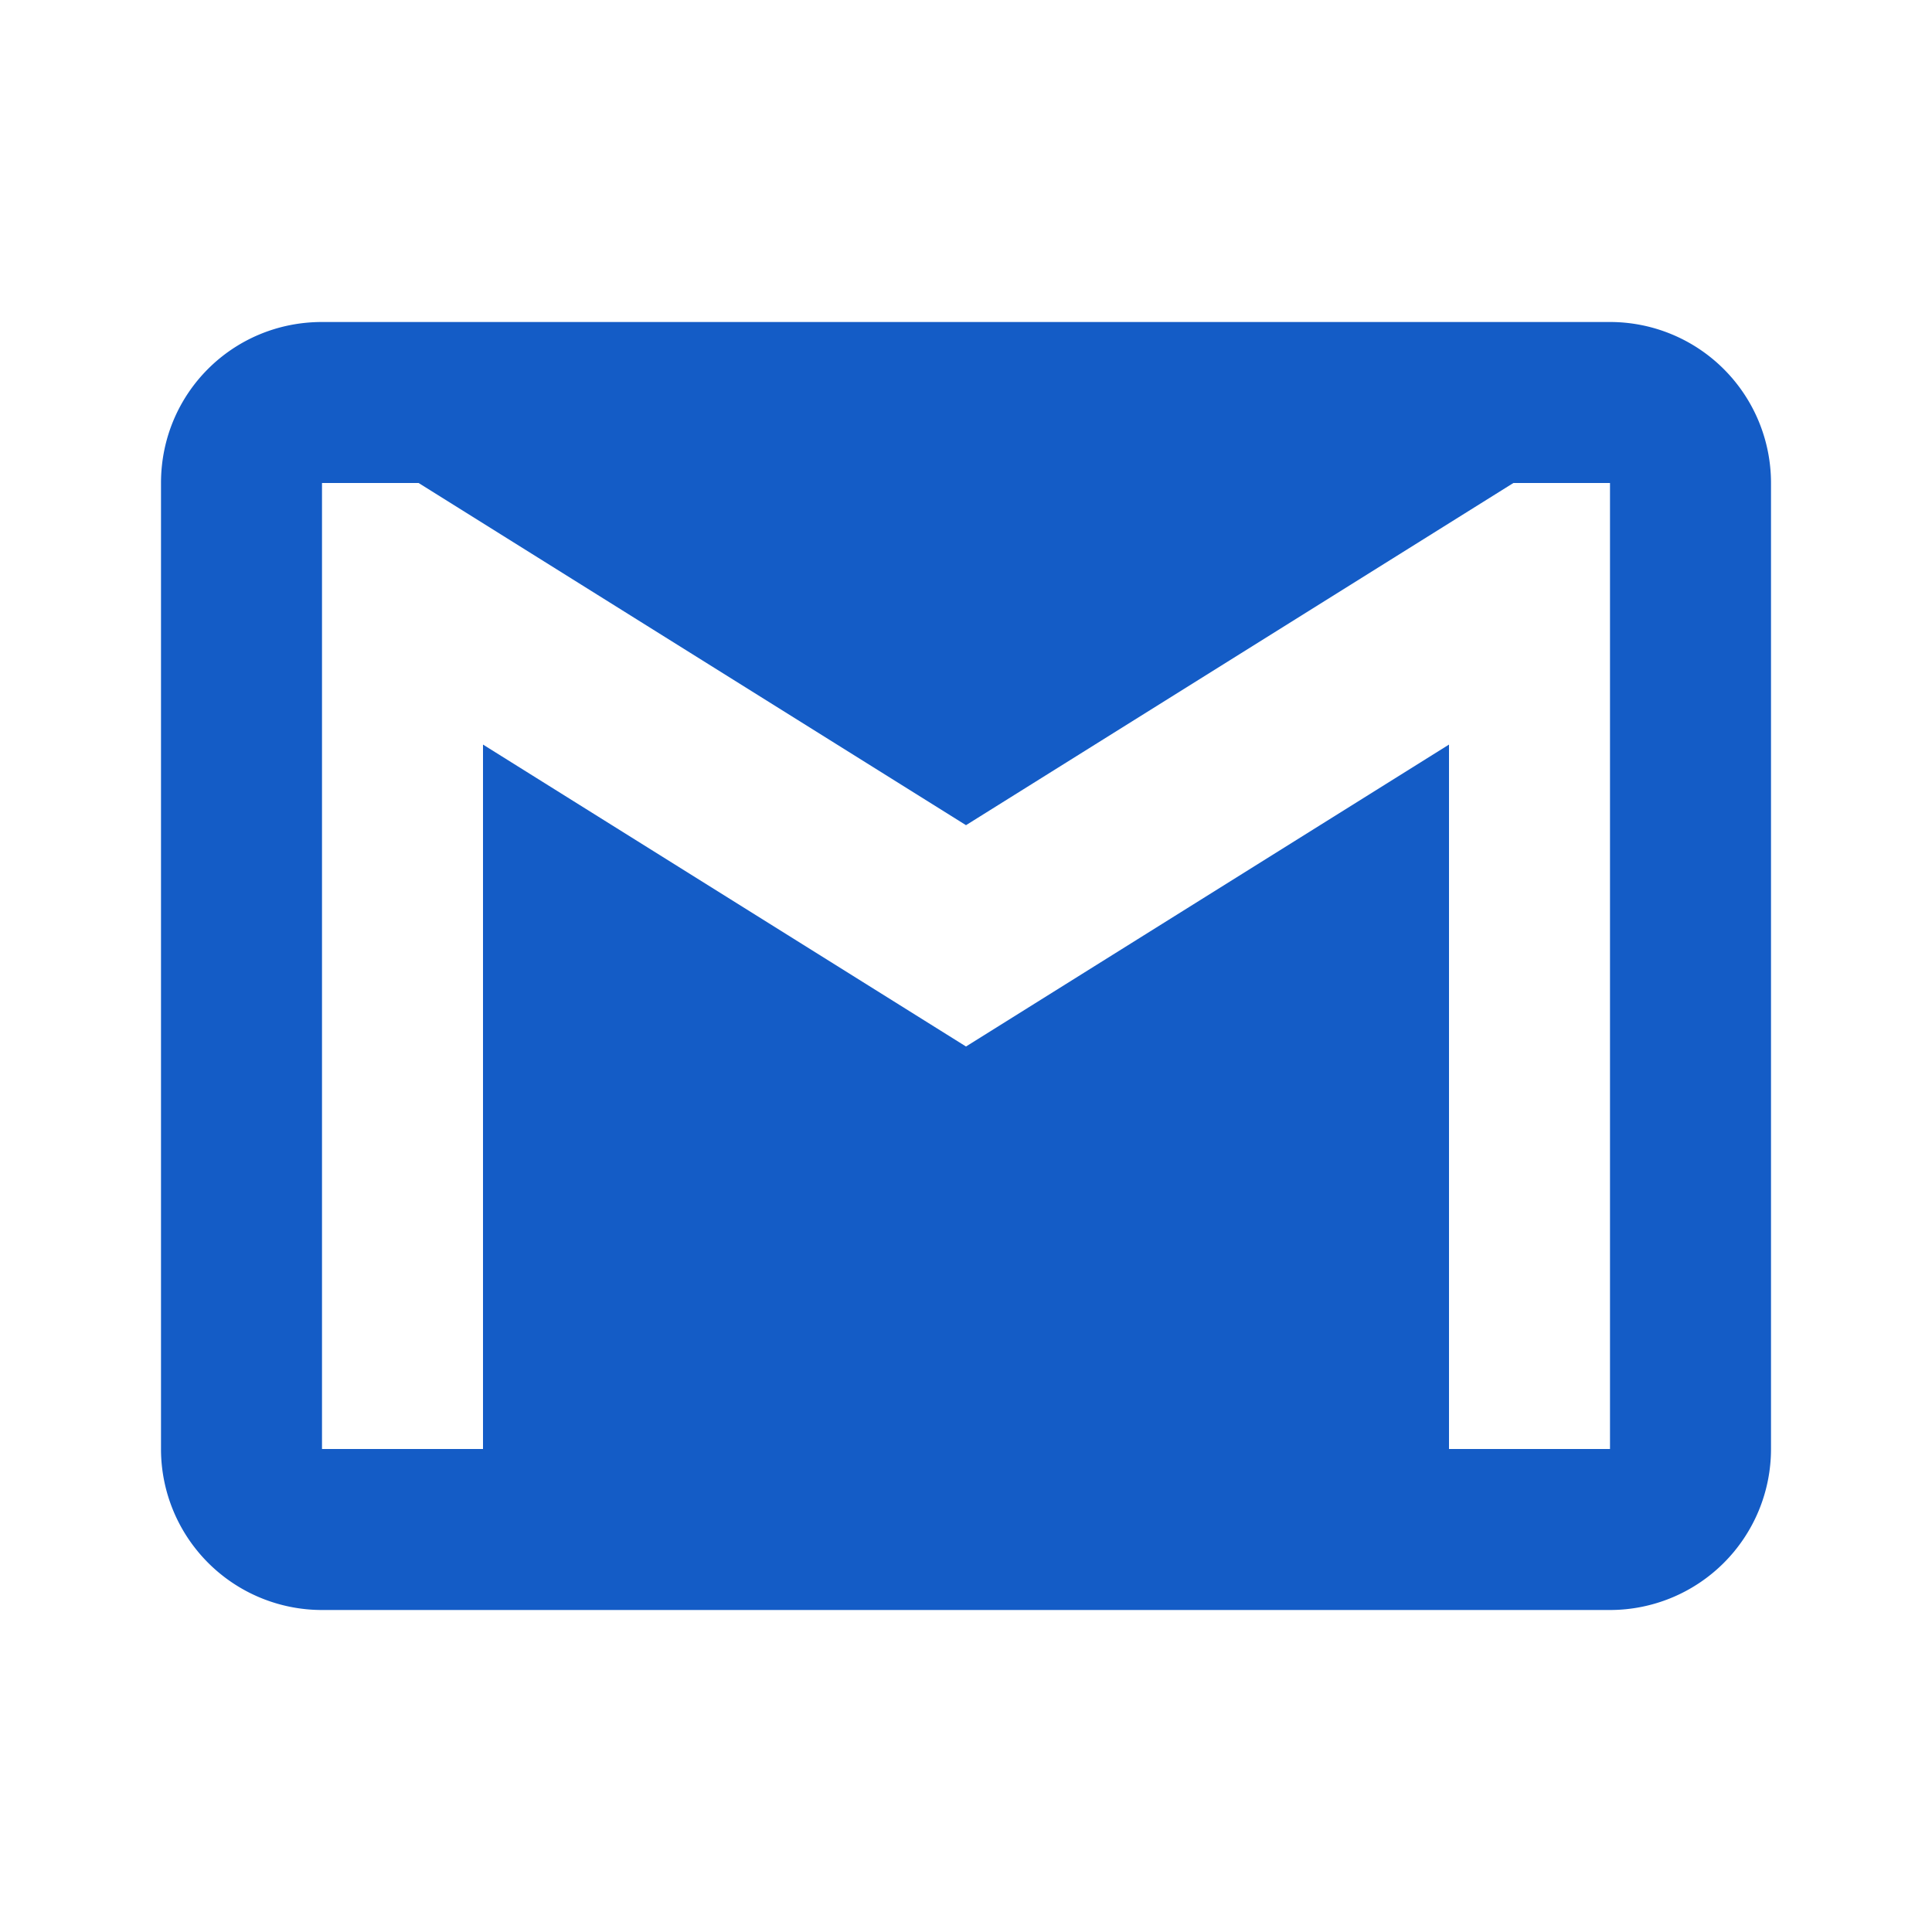
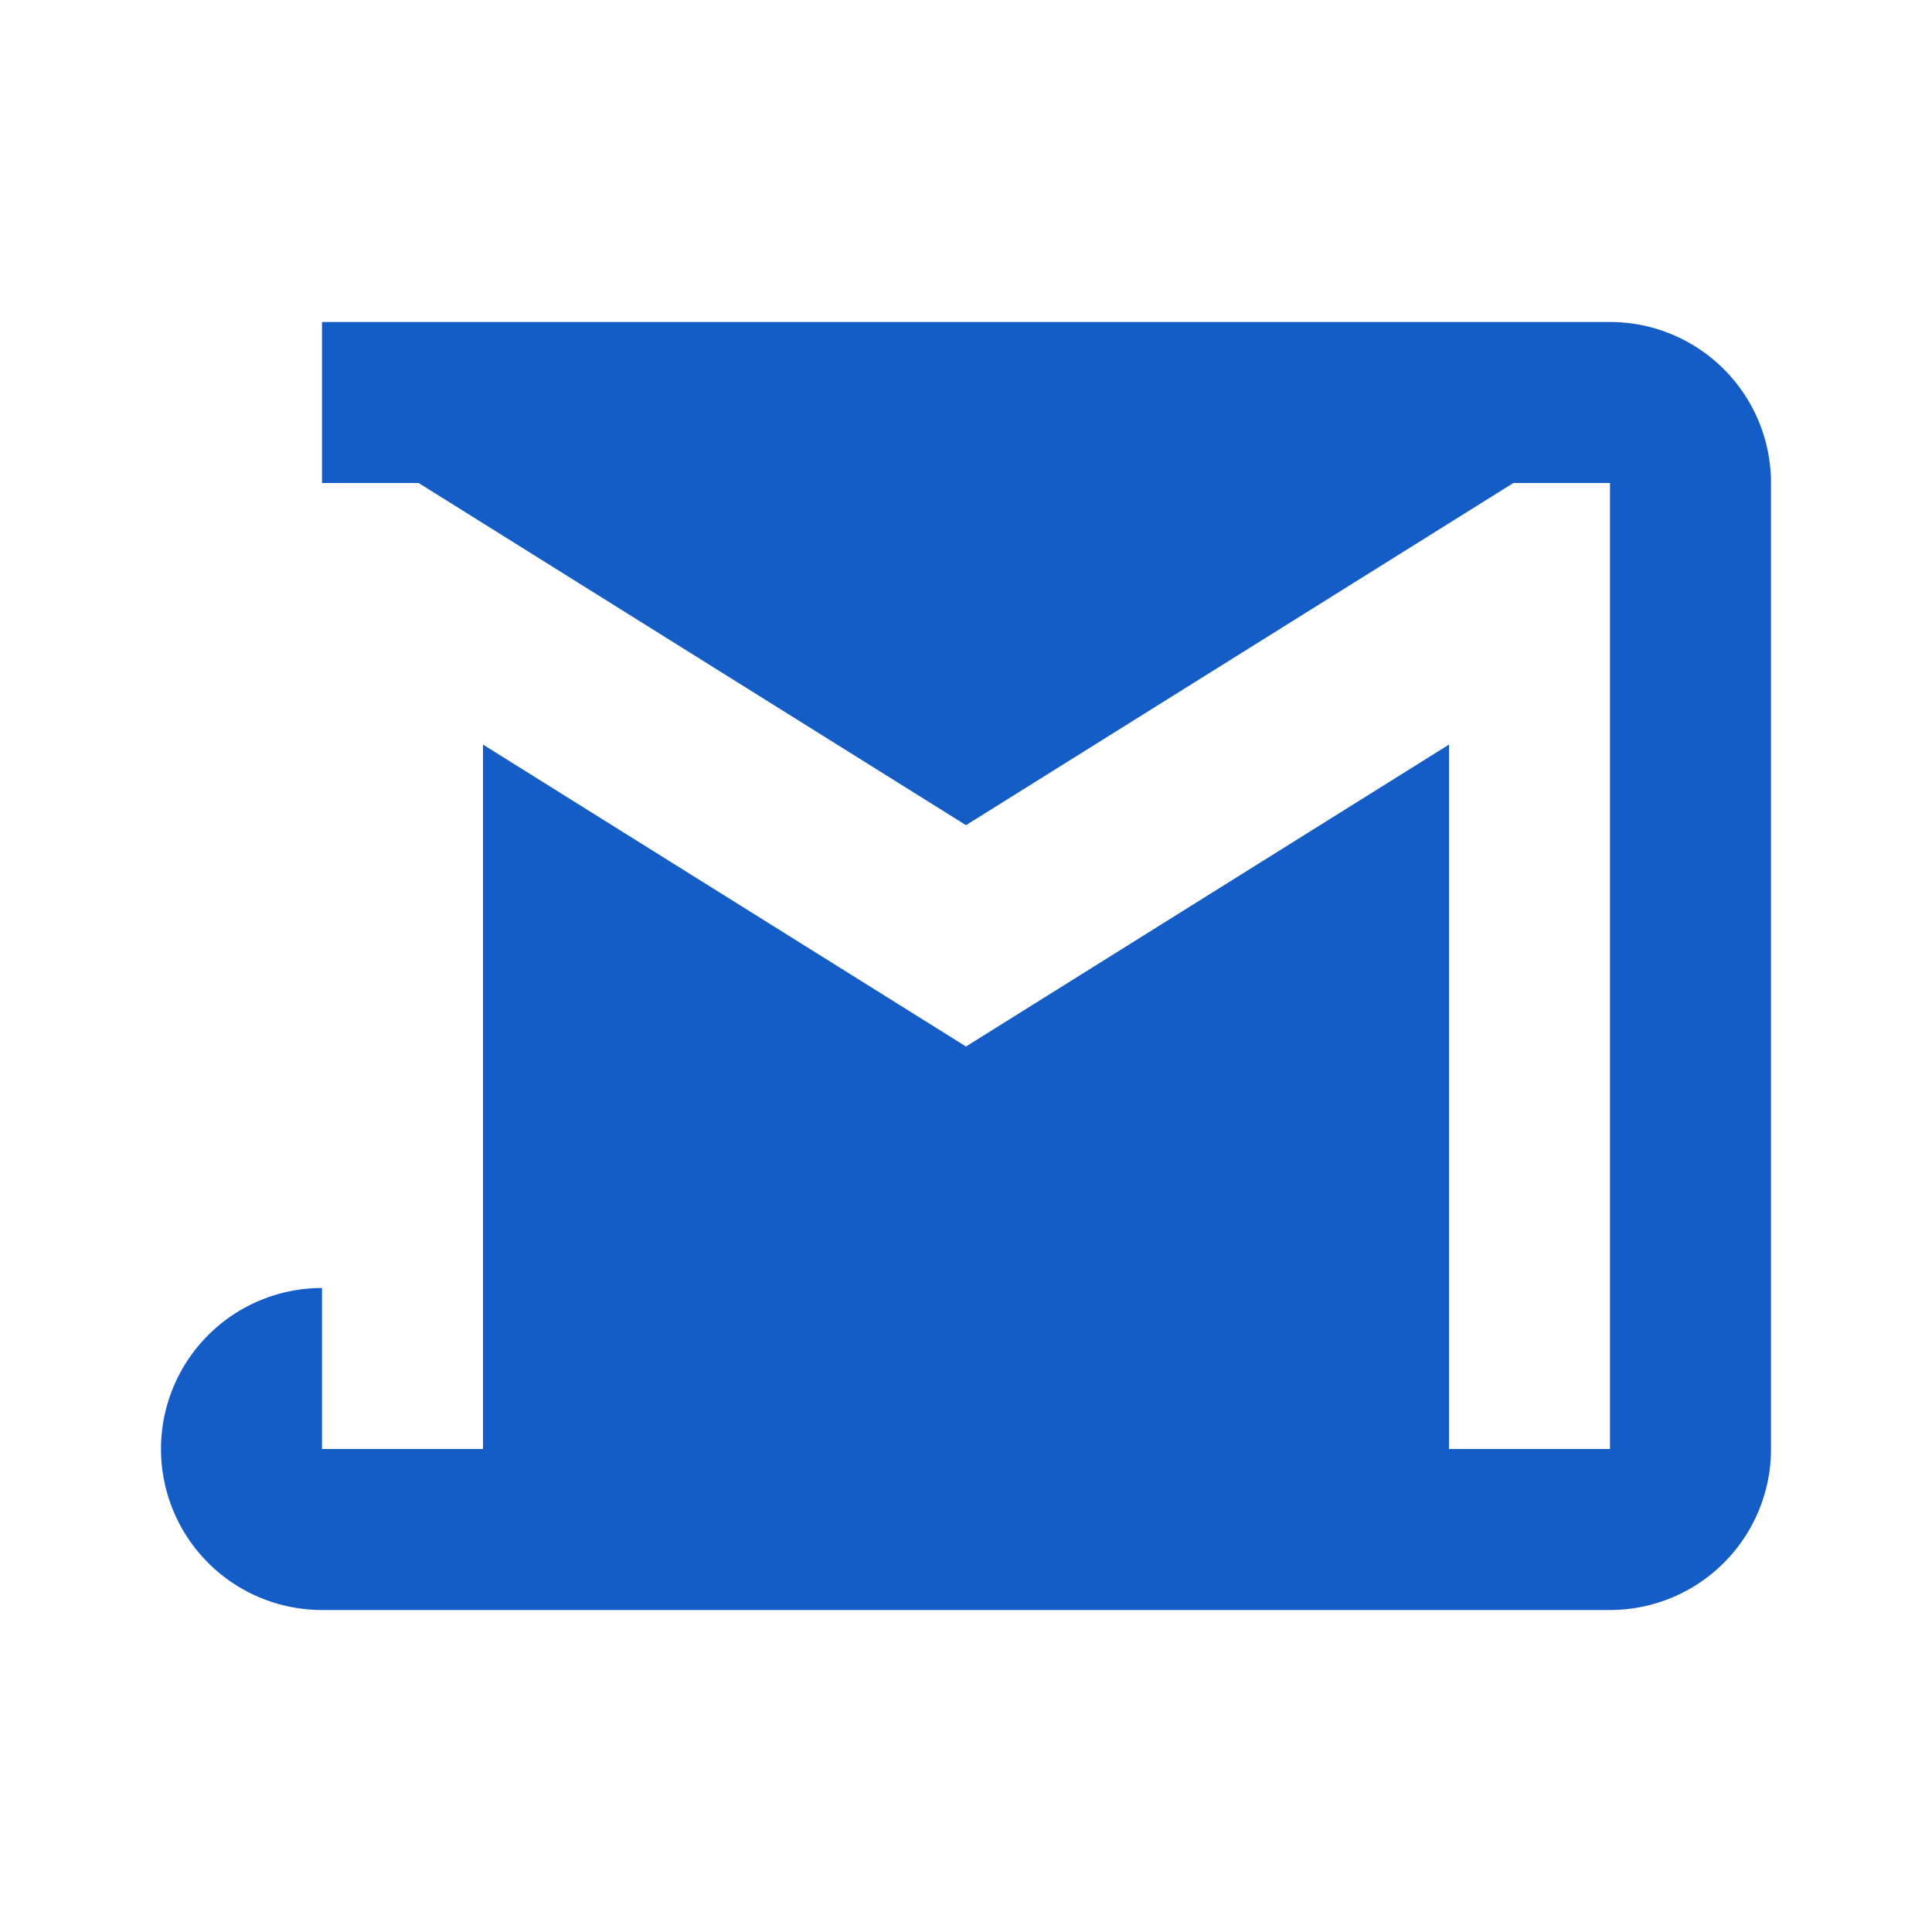
<svg xmlns="http://www.w3.org/2000/svg" width="18" height="18" fill="none">
-   <path d="M15 13.5h-1.5V6.937L9 9.75 4.5 6.937V13.5H3v-9h.9L9 7.688 14.1 4.5h.9v9zM15 3H3c-.833 0-1.5.667-1.5 1.5v9A1.5 1.5 0 003 15h12a1.5 1.5 0 001.5-1.5v-9A1.5 1.5 0 0015 3z" fill="#145CC6" />
+   <path d="M15 13.5h-1.5V6.937L9 9.75 4.5 6.937V13.5H3v-9h.9L9 7.688 14.1 4.5h.9v9zM15 3H3v9A1.5 1.5 0 003 15h12a1.5 1.5 0 001.5-1.5v-9A1.5 1.5 0 0015 3z" fill="#145CC6" />
</svg>